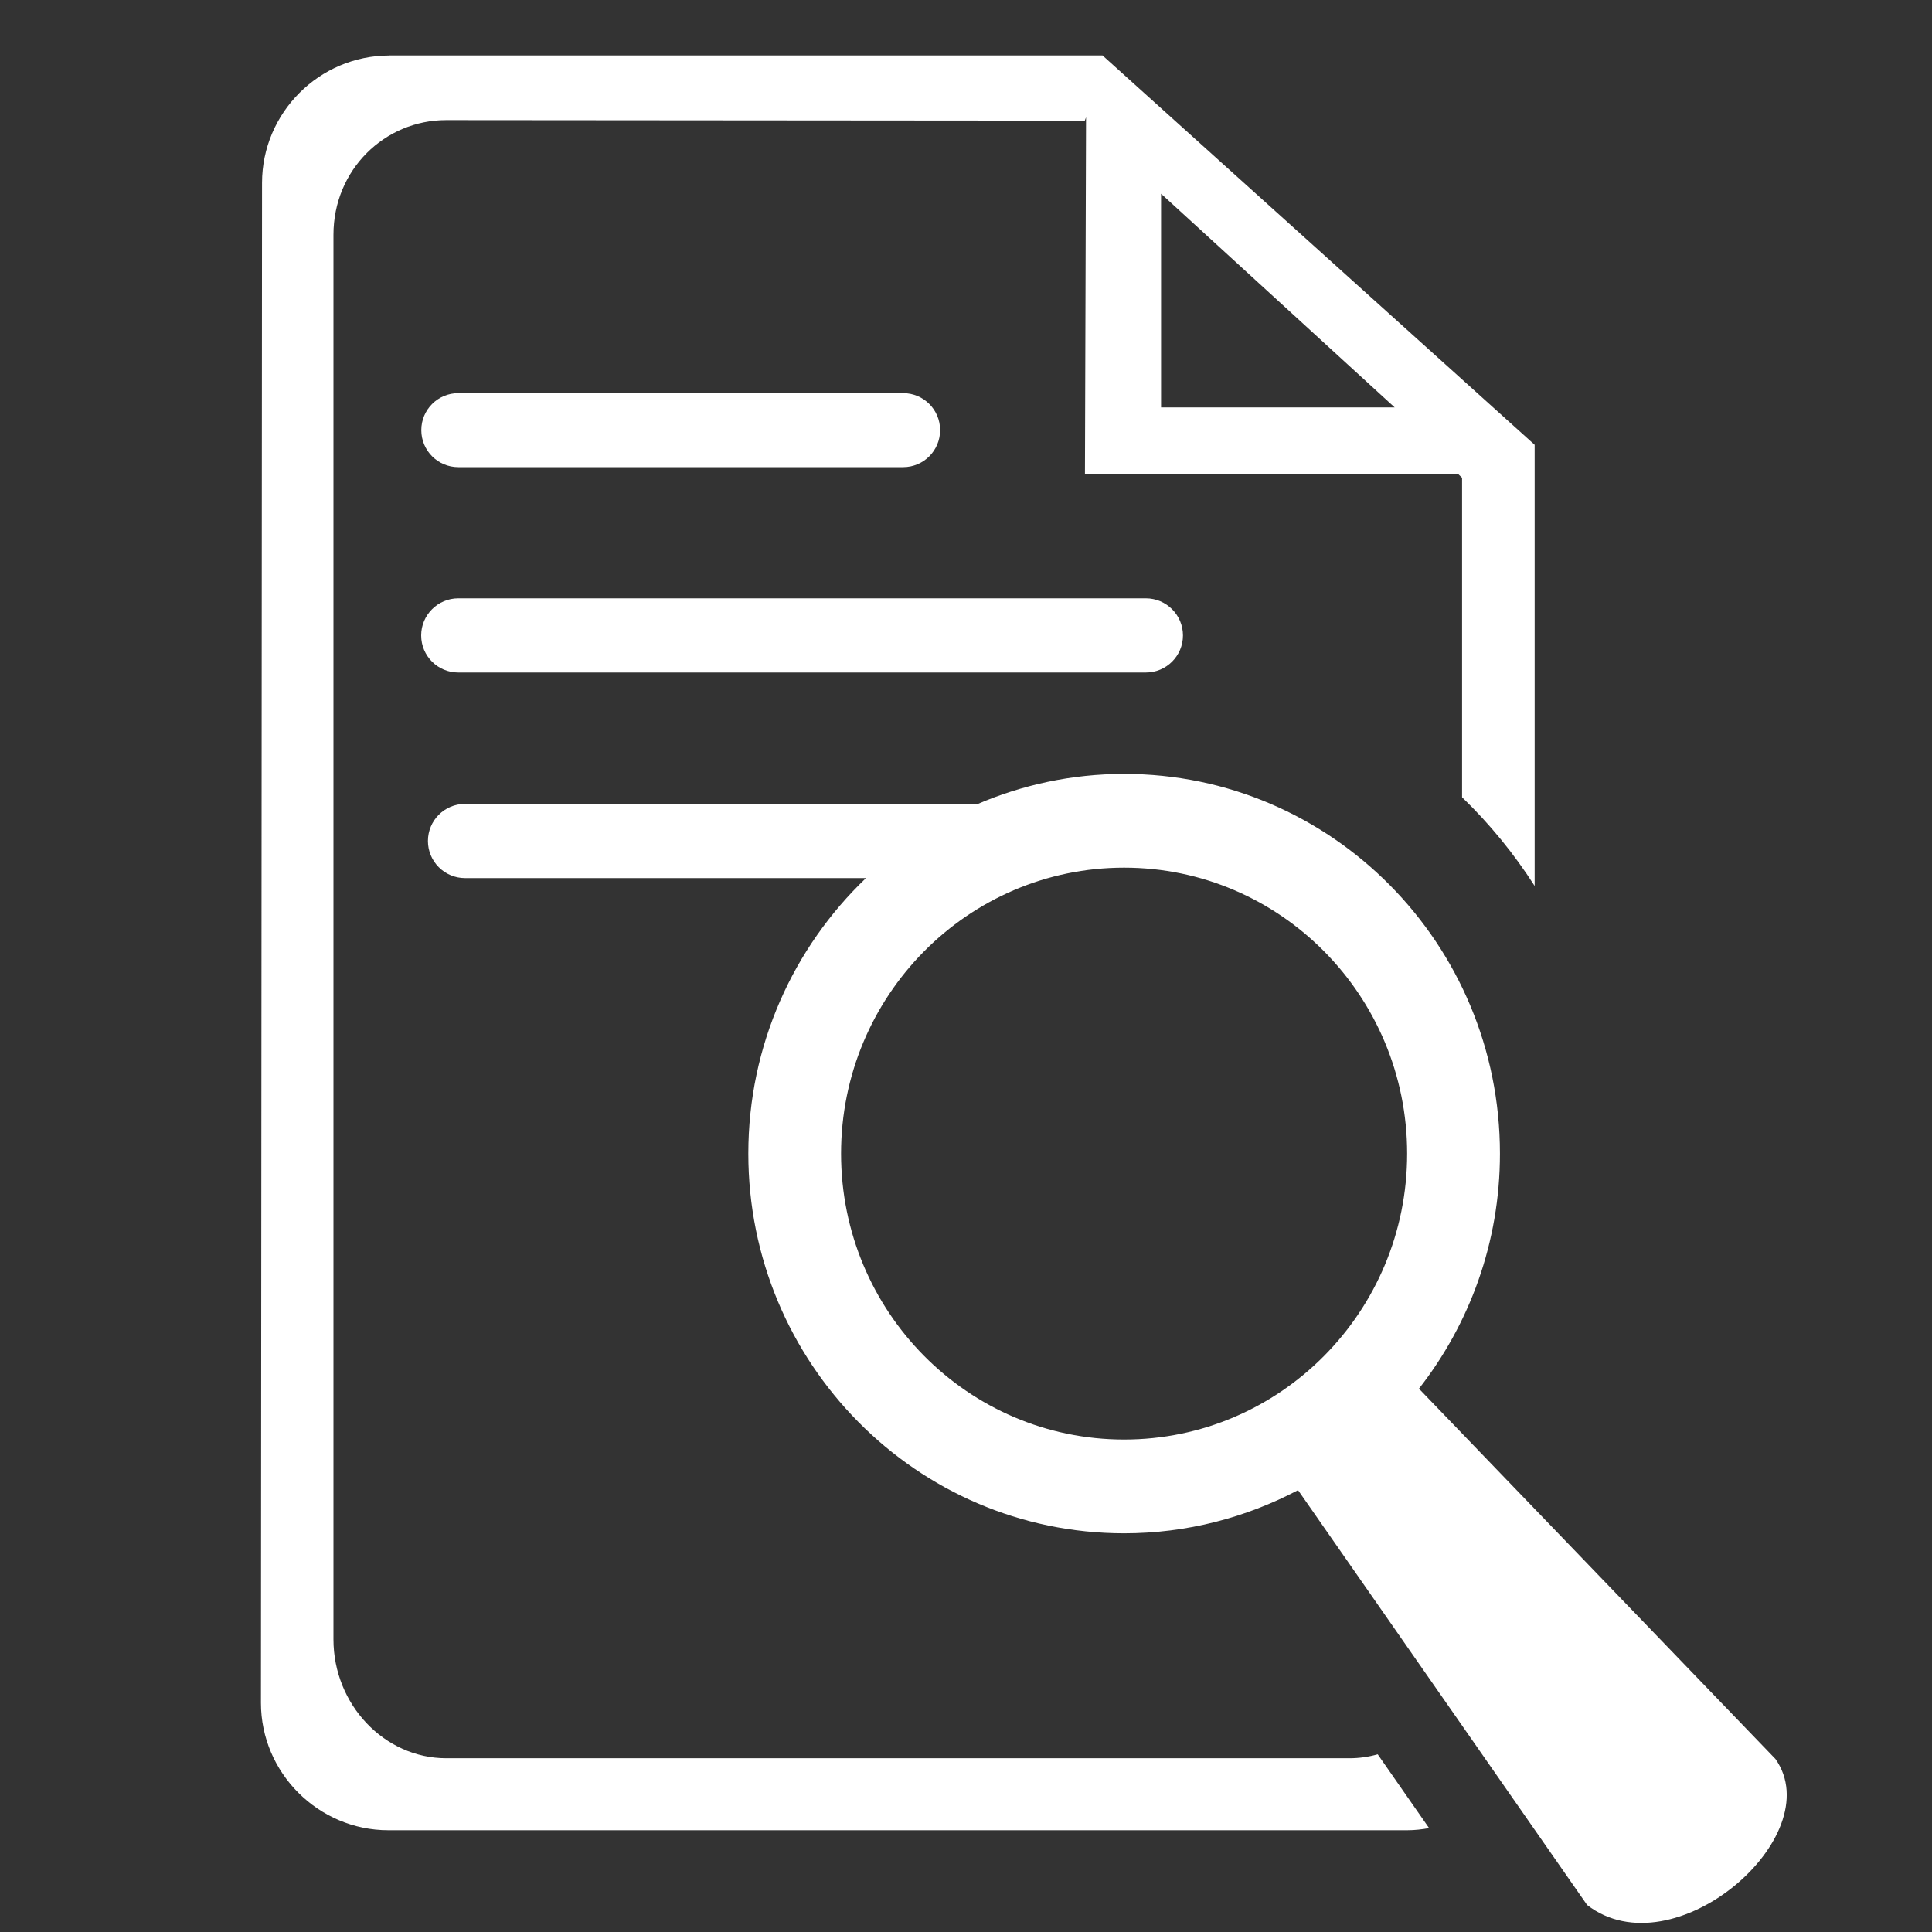
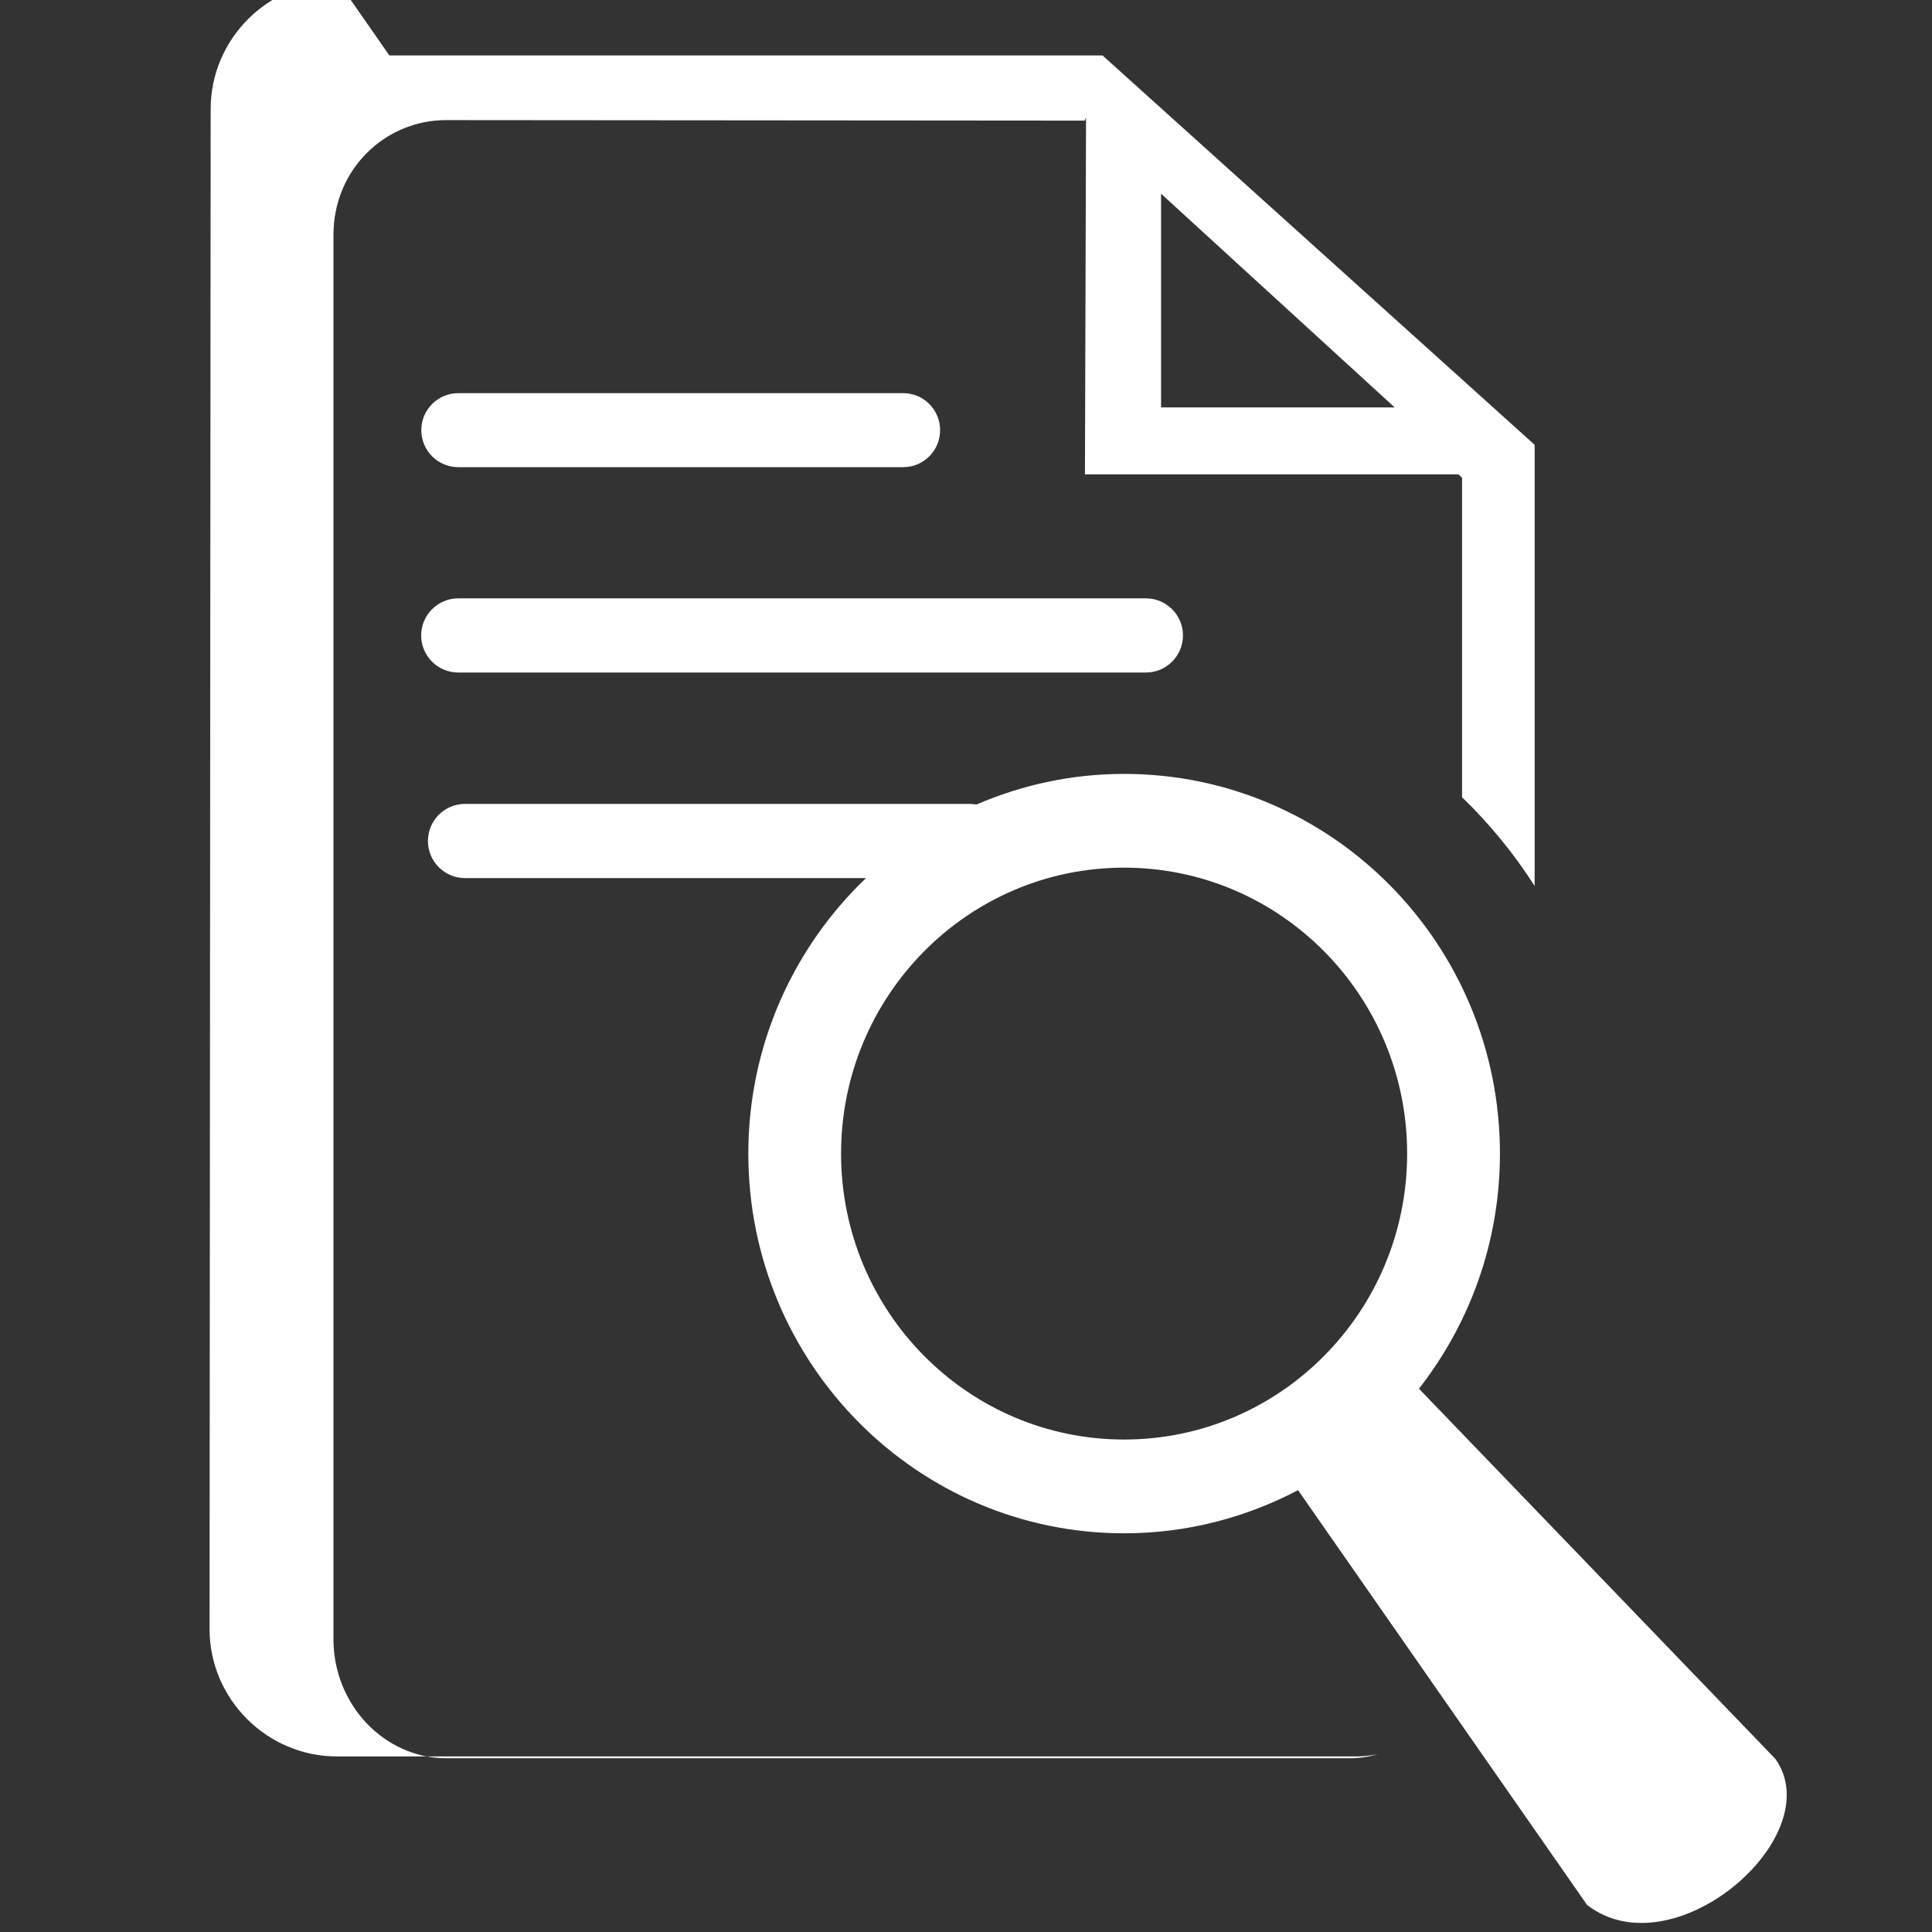
<svg xmlns="http://www.w3.org/2000/svg" xml:space="preserve" width="30px" height="30px" style="shape-rendering:geometricPrecision; text-rendering:geometricPrecision; image-rendering:optimizeQuality; fill-rule:evenodd; clip-rule:evenodd" viewBox="0 0 30 30">
  <rect x="0" y="0" width="30" height="30" fill="#333333" stroke="none" />
  <defs>
    <style type="text/css">
   
    .fil0 {fill:white}
   
  </style>
  </defs>
  <g id="Layer_x0020_1">
-     <path class="fil0" d="M6.046 0.861l11.074 0 6.71 6.046 0 0.459 0 6.391c-0.322,-0.503 -0.7,-0.965 -1.127,-1.377l0 -4.961 -0.056 -0.053 -5.8 0 0.017 -5.545 -0.019 0.052 -9.915 -0.008c-0.956,-0.001 -1.752,0.771 -1.752,1.781l0 21.81c0,1.011 0.789,1.846 1.752,1.846l14.022 0c0.154,0 0.299,-0.021 0.441,-0.061l0.798 1.146c-0.111,0.02 -0.222,0.033 -0.339,0.033l-15.822 0c-1.084,0 -1.978,-0.889 -1.978,-1.978l0.017 -23.603c0.001,-1.088 0.889,-1.977 1.978,-1.977zm15.987 20.702l5.536 5.75c0.848,1.202 -1.58,3.304 -2.924,2.268l-4.489 -6.442c-0.807,0.425 -1.726,0.67 -2.7,0.67 -3.222,0 -5.836,-2.642 -5.836,-5.896 0,-1.685 0.704,-3.204 1.827,-4.278l-6.226 0c-0.319,0 -0.576,-0.259 -0.576,-0.576 0,-0.318 0.257,-0.576 0.576,-0.576l7.851 0 0.092 0.009c0.704,-0.304 1.478,-0.475 2.291,-0.475 3.223,0 5.836,2.642 5.836,5.896 0,1.38 -0.472,2.646 -1.258,3.651zm-14.917 -14.309c-0.317,0 -0.574,-0.257 -0.574,-0.575 0,-0.317 0.257,-0.574 0.574,-0.574l6.908 0c0.318,0 0.574,0.257 0.574,0.574 0,0.318 -0.256,0.575 -0.574,0.575l-6.908 0zm0 3.189c-0.318,0 -0.576,-0.257 -0.576,-0.576 0,-0.318 0.259,-0.576 0.576,-0.576l10.677 0c0.318,0 0.576,0.259 0.576,0.576 0,0.319 -0.259,0.576 -0.576,0.576l-10.677 0zm10.339 3.03c2.427,0 4.395,1.99 4.395,4.44 0,2.451 -1.968,4.44 -4.395,4.44 -2.427,0 -4.395,-1.989 -4.395,-4.44 0,-2.45 1.968,-4.44 4.395,-4.44zm0.574 -10.465l3.627 3.318 -3.627 0 0 -3.318z" />
+     <path class="fil0" d="M6.046 0.861l11.074 0 6.71 6.046 0 0.459 0 6.391c-0.322,-0.503 -0.7,-0.965 -1.127,-1.377l0 -4.961 -0.056 -0.053 -5.8 0 0.017 -5.545 -0.019 0.052 -9.915 -0.008c-0.956,-0.001 -1.752,0.771 -1.752,1.781l0 21.81c0,1.011 0.789,1.846 1.752,1.846l14.022 0c0.154,0 0.299,-0.021 0.441,-0.061c-0.111,0.02 -0.222,0.033 -0.339,0.033l-15.822 0c-1.084,0 -1.978,-0.889 -1.978,-1.978l0.017 -23.603c0.001,-1.088 0.889,-1.977 1.978,-1.977zm15.987 20.702l5.536 5.75c0.848,1.202 -1.58,3.304 -2.924,2.268l-4.489 -6.442c-0.807,0.425 -1.726,0.67 -2.7,0.67 -3.222,0 -5.836,-2.642 -5.836,-5.896 0,-1.685 0.704,-3.204 1.827,-4.278l-6.226 0c-0.319,0 -0.576,-0.259 -0.576,-0.576 0,-0.318 0.257,-0.576 0.576,-0.576l7.851 0 0.092 0.009c0.704,-0.304 1.478,-0.475 2.291,-0.475 3.223,0 5.836,2.642 5.836,5.896 0,1.38 -0.472,2.646 -1.258,3.651zm-14.917 -14.309c-0.317,0 -0.574,-0.257 -0.574,-0.575 0,-0.317 0.257,-0.574 0.574,-0.574l6.908 0c0.318,0 0.574,0.257 0.574,0.574 0,0.318 -0.256,0.575 -0.574,0.575l-6.908 0zm0 3.189c-0.318,0 -0.576,-0.257 -0.576,-0.576 0,-0.318 0.259,-0.576 0.576,-0.576l10.677 0c0.318,0 0.576,0.259 0.576,0.576 0,0.319 -0.259,0.576 -0.576,0.576l-10.677 0zm10.339 3.03c2.427,0 4.395,1.99 4.395,4.44 0,2.451 -1.968,4.44 -4.395,4.44 -2.427,0 -4.395,-1.989 -4.395,-4.44 0,-2.45 1.968,-4.44 4.395,-4.44zm0.574 -10.465l3.627 3.318 -3.627 0 0 -3.318z" />
  </g>
</svg>